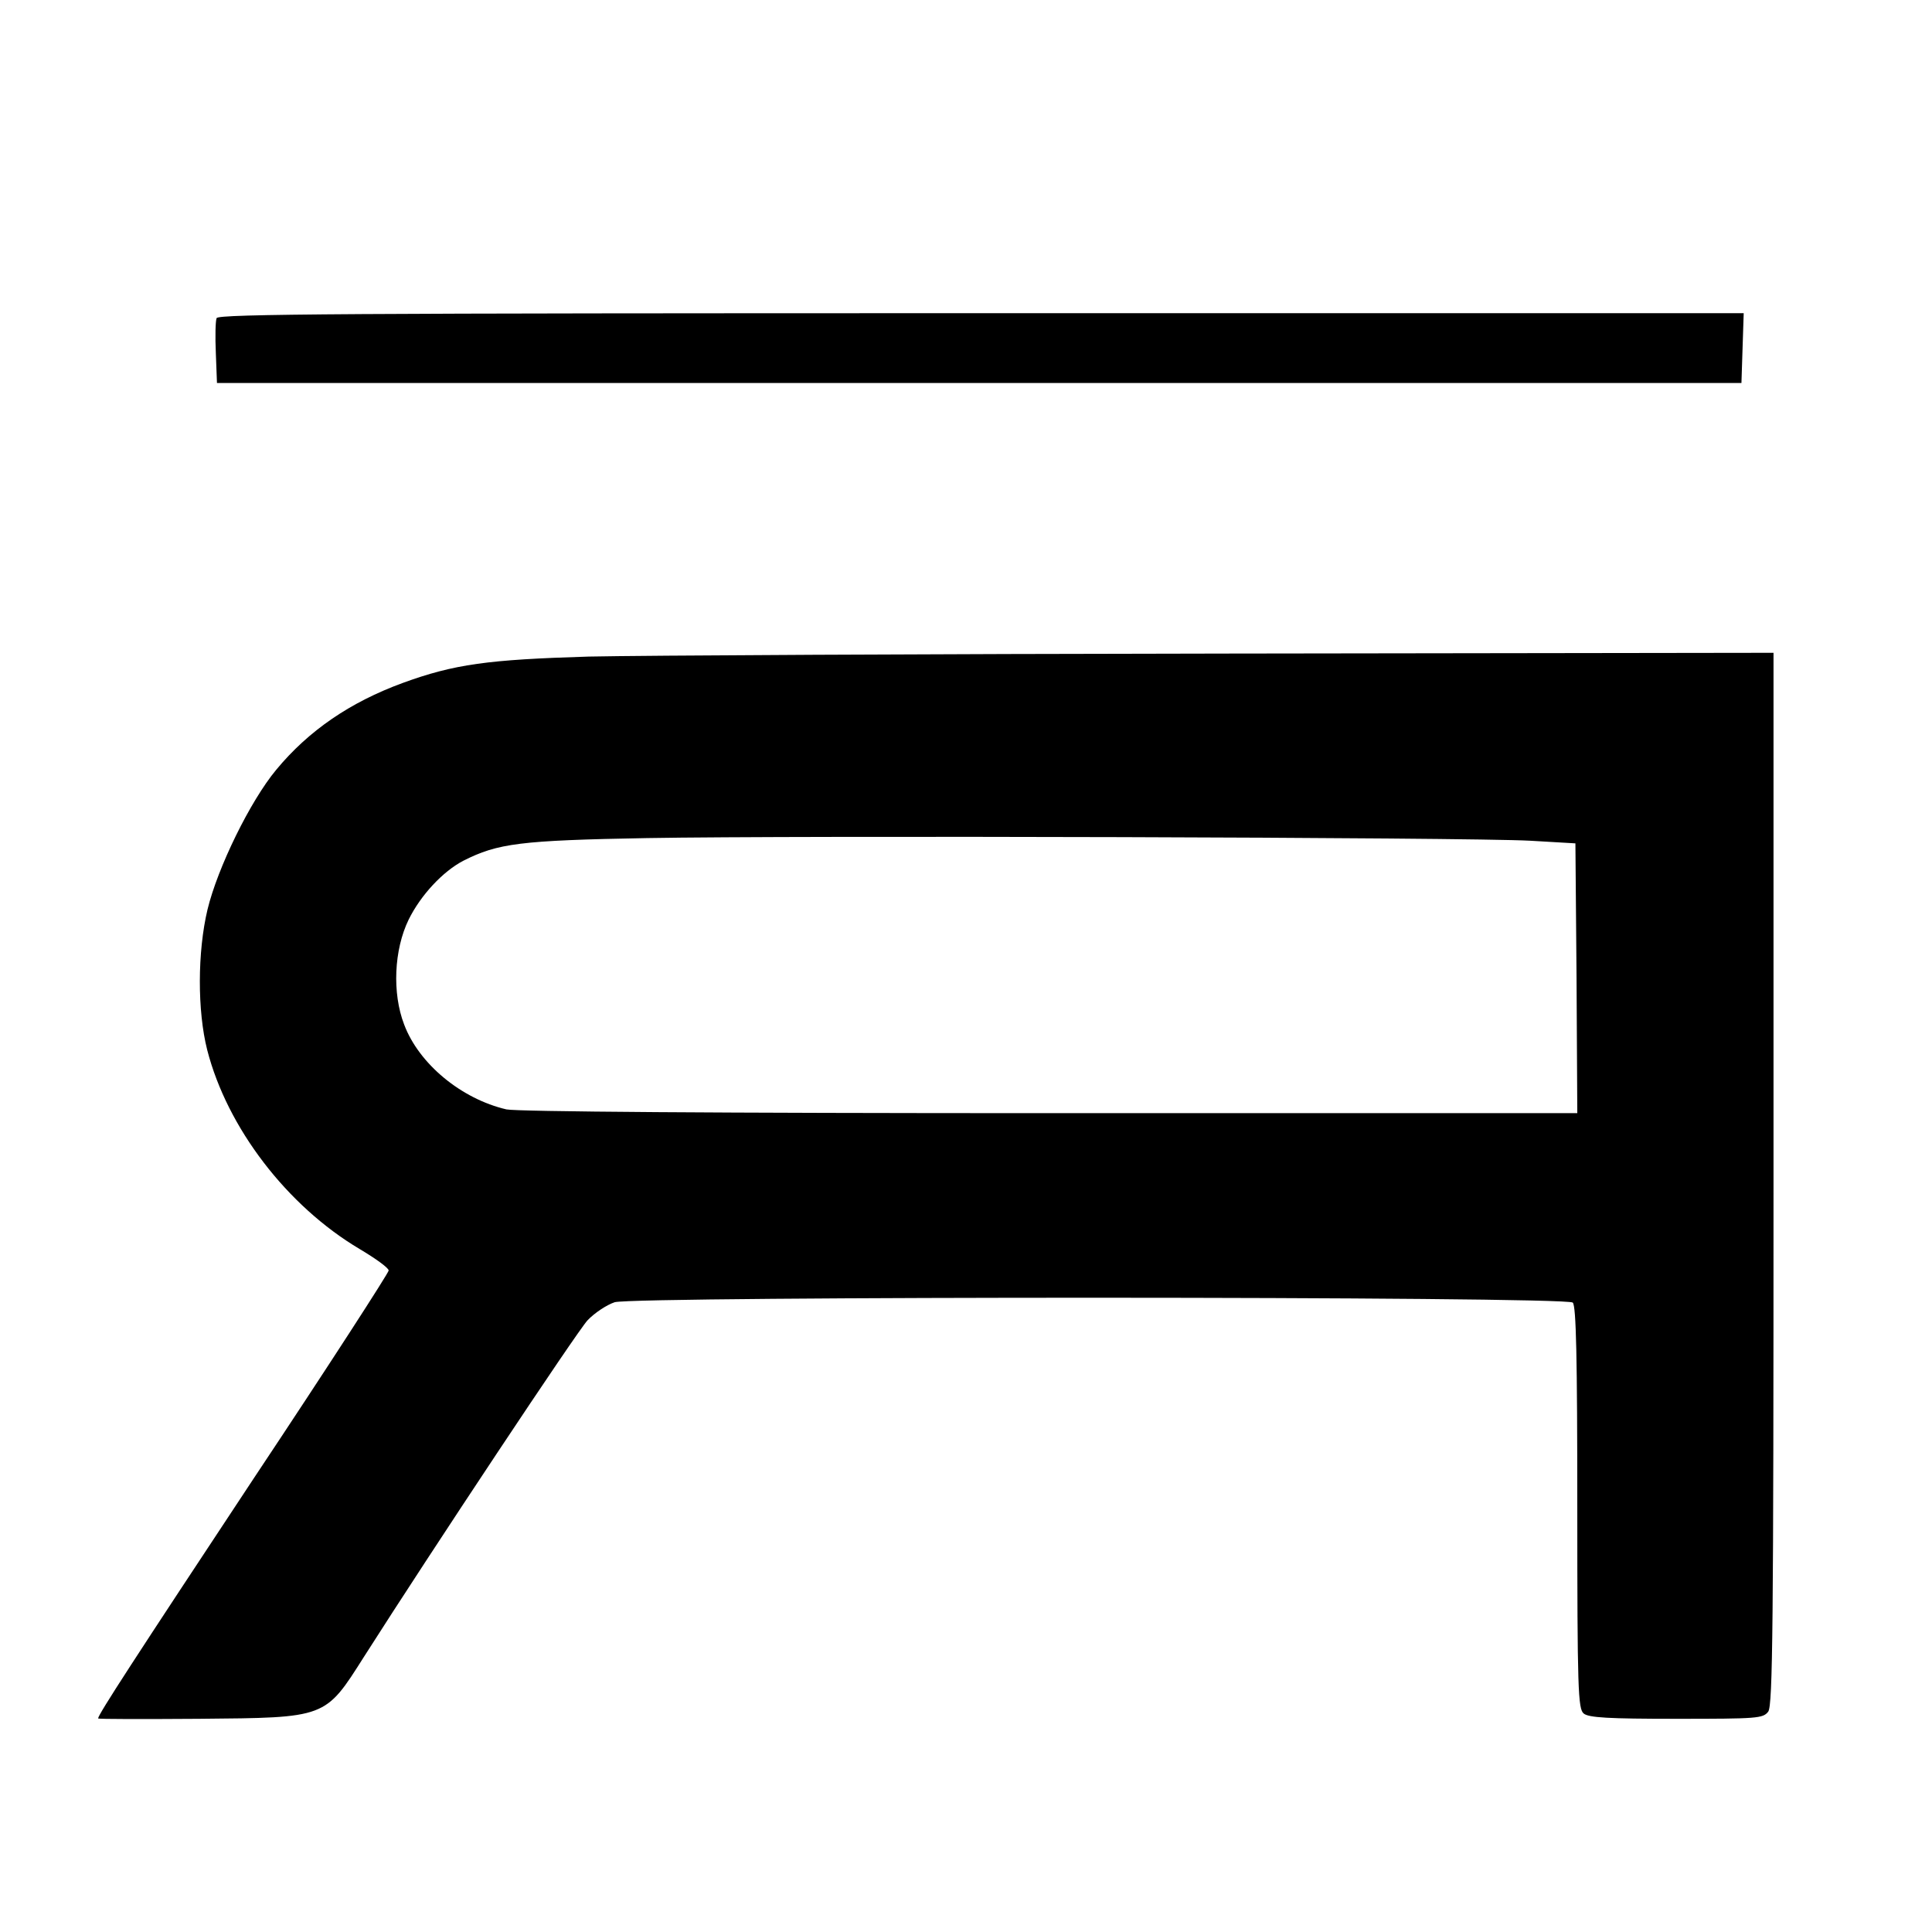
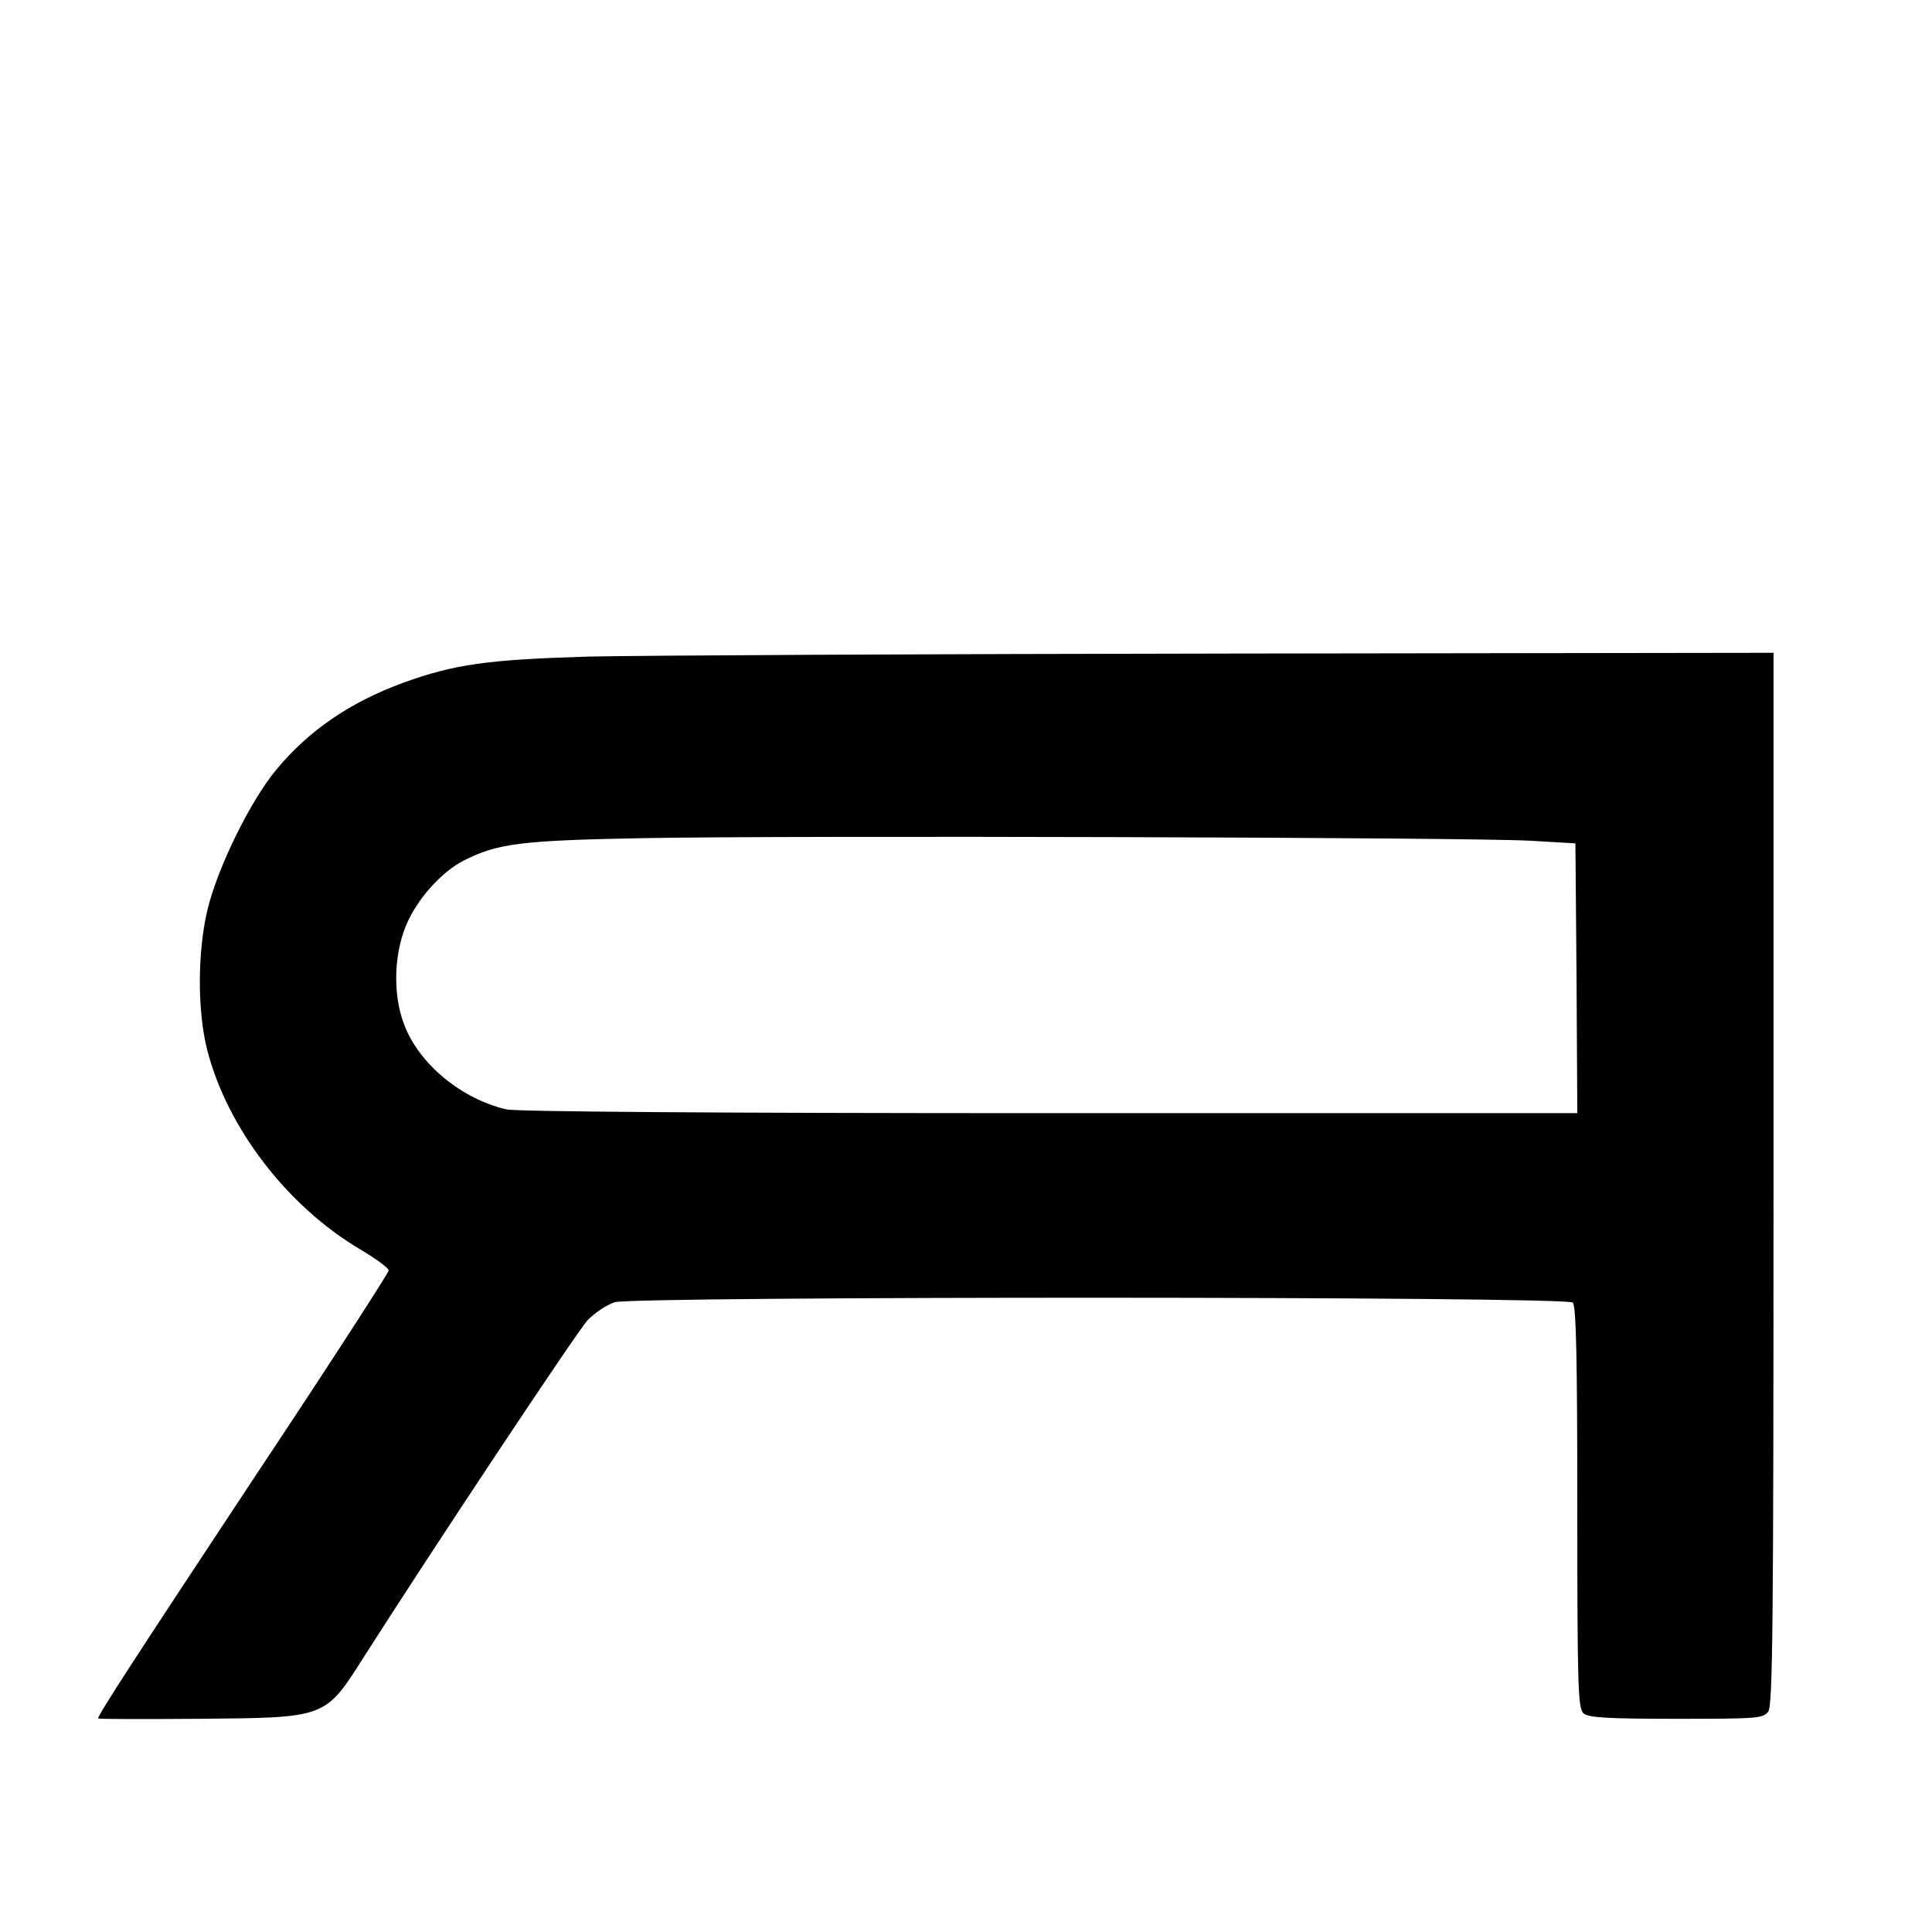
<svg xmlns="http://www.w3.org/2000/svg" version="1.0" width="512pt" height="512pt" viewBox="0 0 512 512" preserveAspectRatio="xMidYMid meet">
  <g transform="translate(0,512) scale(0.1,-0.1)" fill="#000000" stroke="none">
-     <path d="M574 4277 c-3 -8 -4 -49 -2 -93 l3 -79 2020 0 2020 0 3 93 3 92 -2021 0 c-1678 0 -2021 -2 -2026 -13z" />
    <path d="M1560 3380 c-267 -8 -356 -20 -493 -70 -139 -51 -249 -126 -335 -230 -69 -83 -155 -259 -182 -370 -27 -113 -27 -269 -1 -372 53 -207 212 -414 404 -528 42 -25 77 -50 77 -57 0 -6 -160 -254 -357 -550 -316 -478 -413 -627 -413 -637 0 -2 120 -2 268 -1 338 3 333 1 437 165 177 278 564 861 592 891 19 20 51 41 72 48 56 16 2522 16 2539 -1 9 -9 12 -144 12 -544 0 -482 2 -533 17 -545 13 -11 66 -14 245 -14 216 0 230 1 244 19 12 17 14 226 14 1413 l0 1393 -1447 -2 c-797 -1 -1558 -5 -1693 -8z m2495 -488 l120 -7 3 -357 2 -358 -1397 0 c-886 0 -1414 4 -1441 10 -120 28 -232 121 -271 225 -32 83 -27 198 12 278 32 65 91 128 145 156 91 46 150 54 487 60 397 7 2176 2 2340 -7z" />
  </g>
</svg>